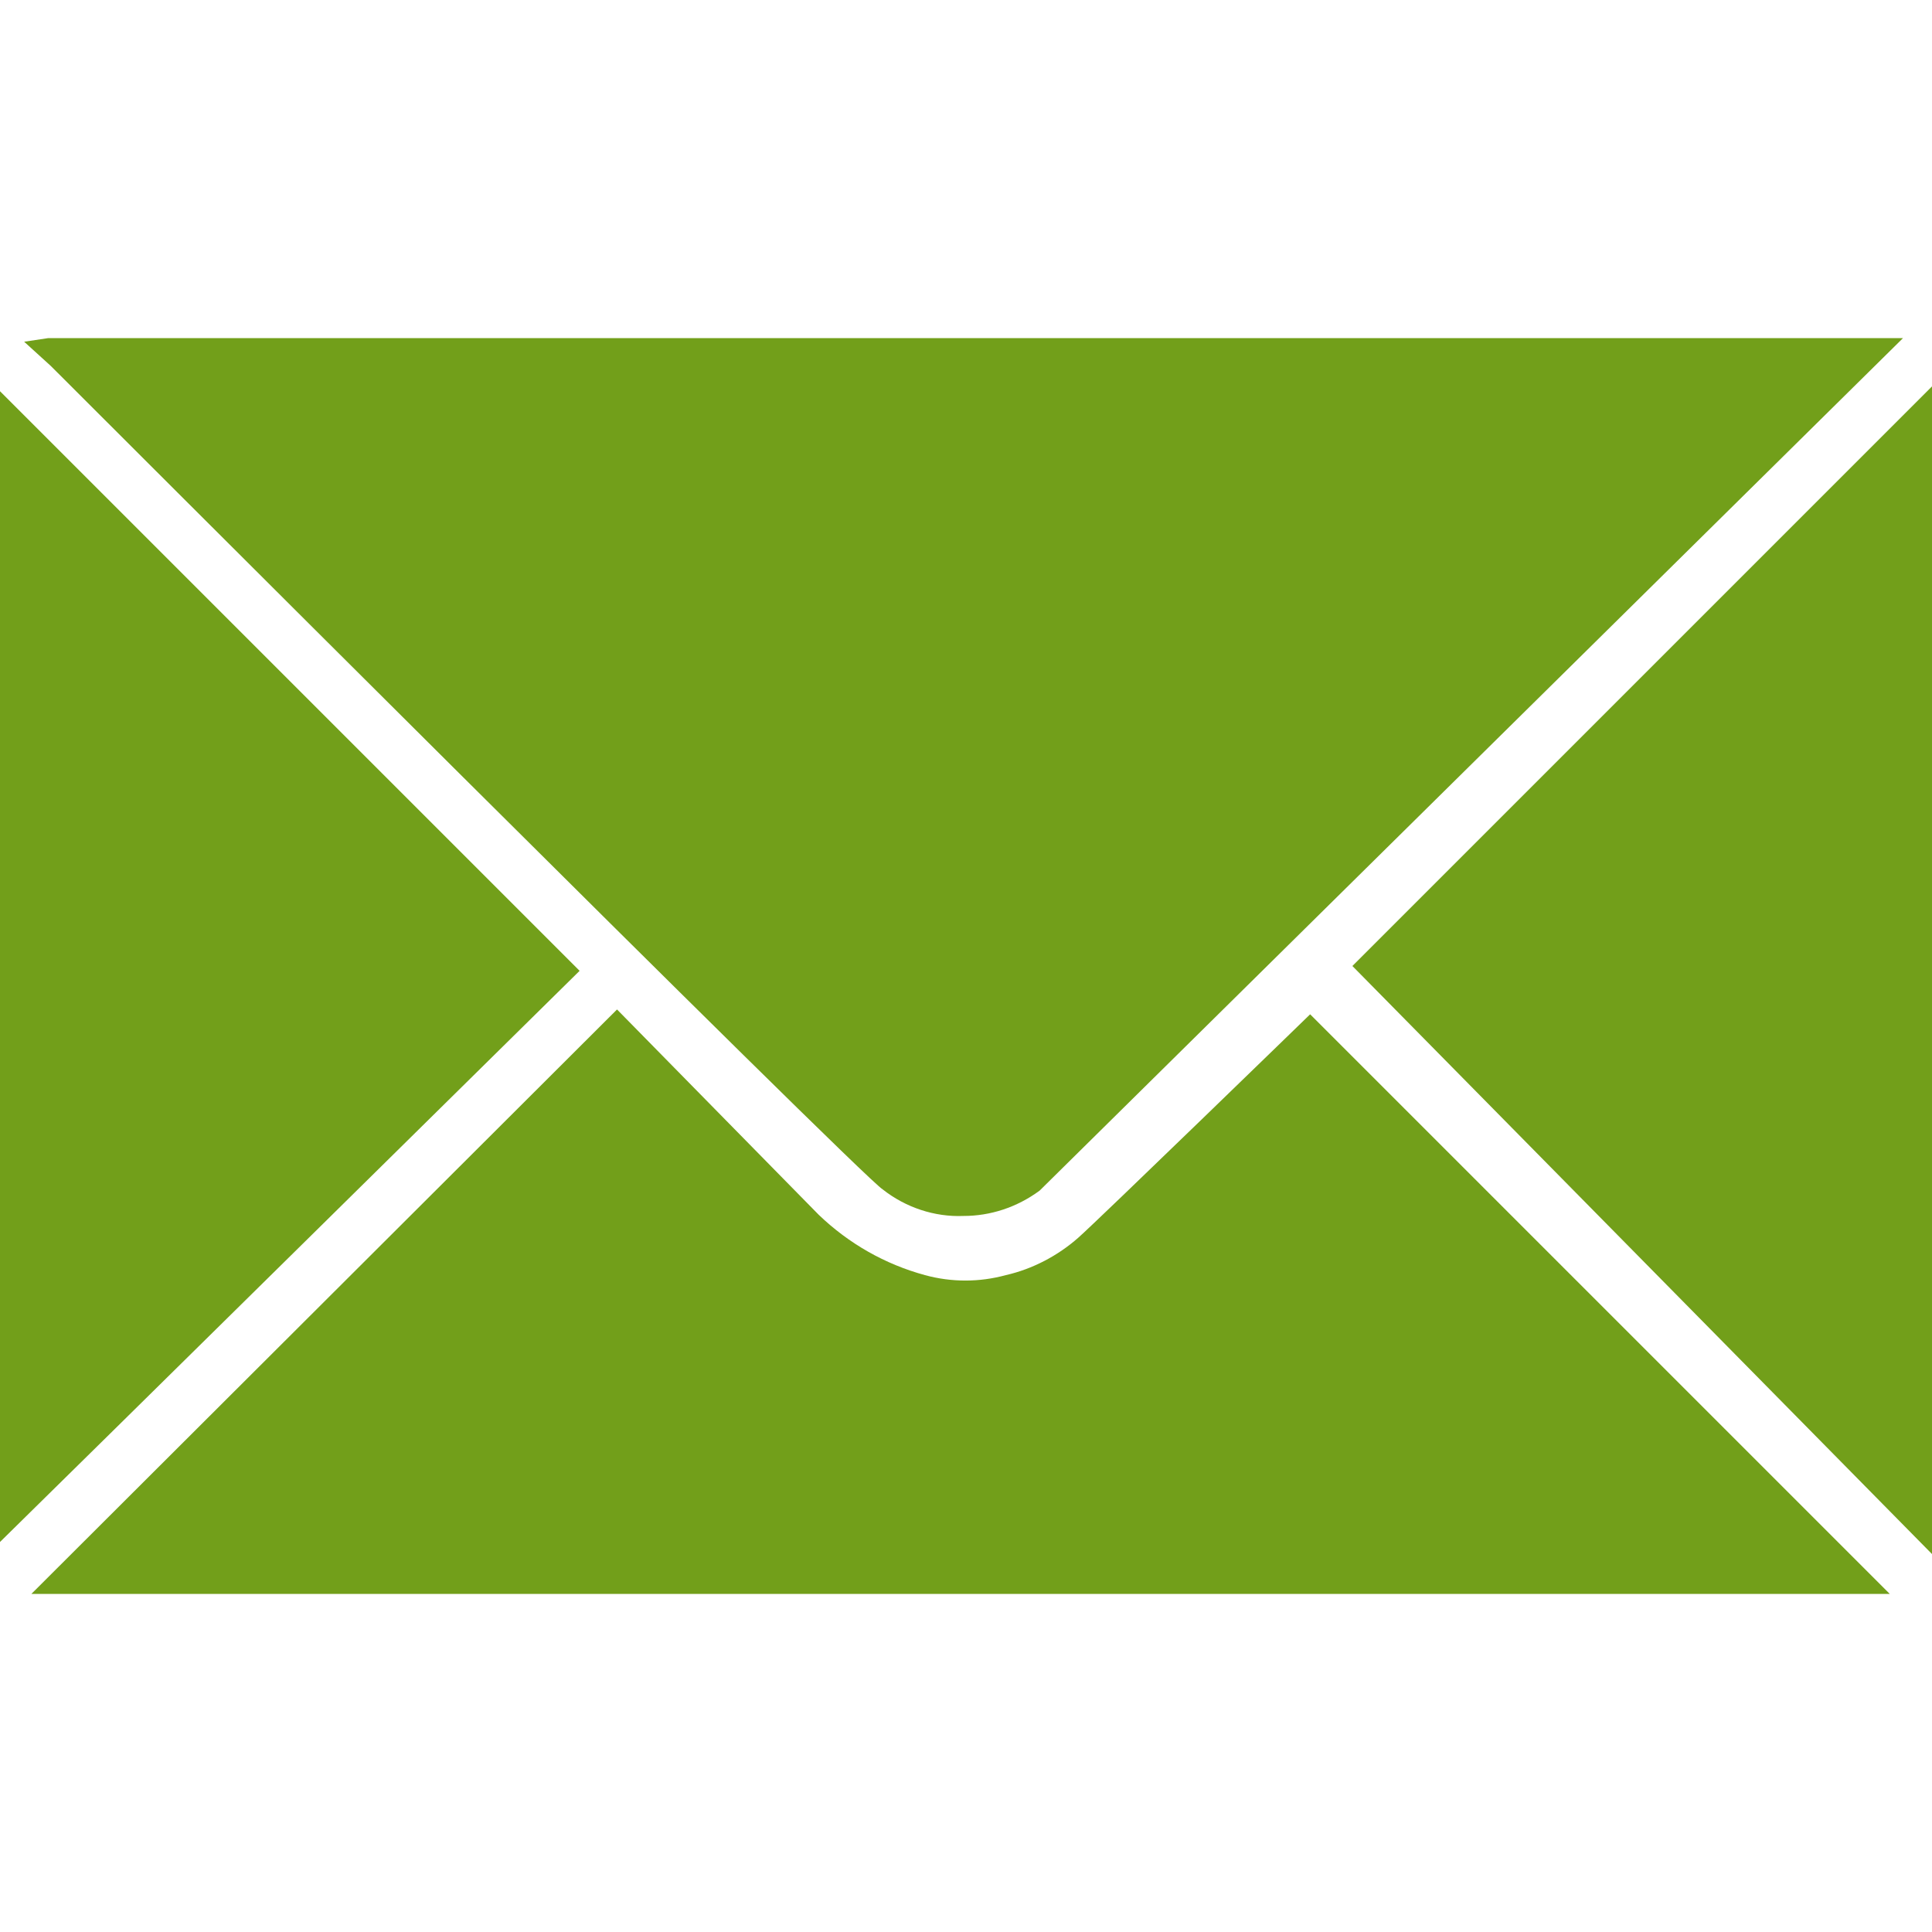
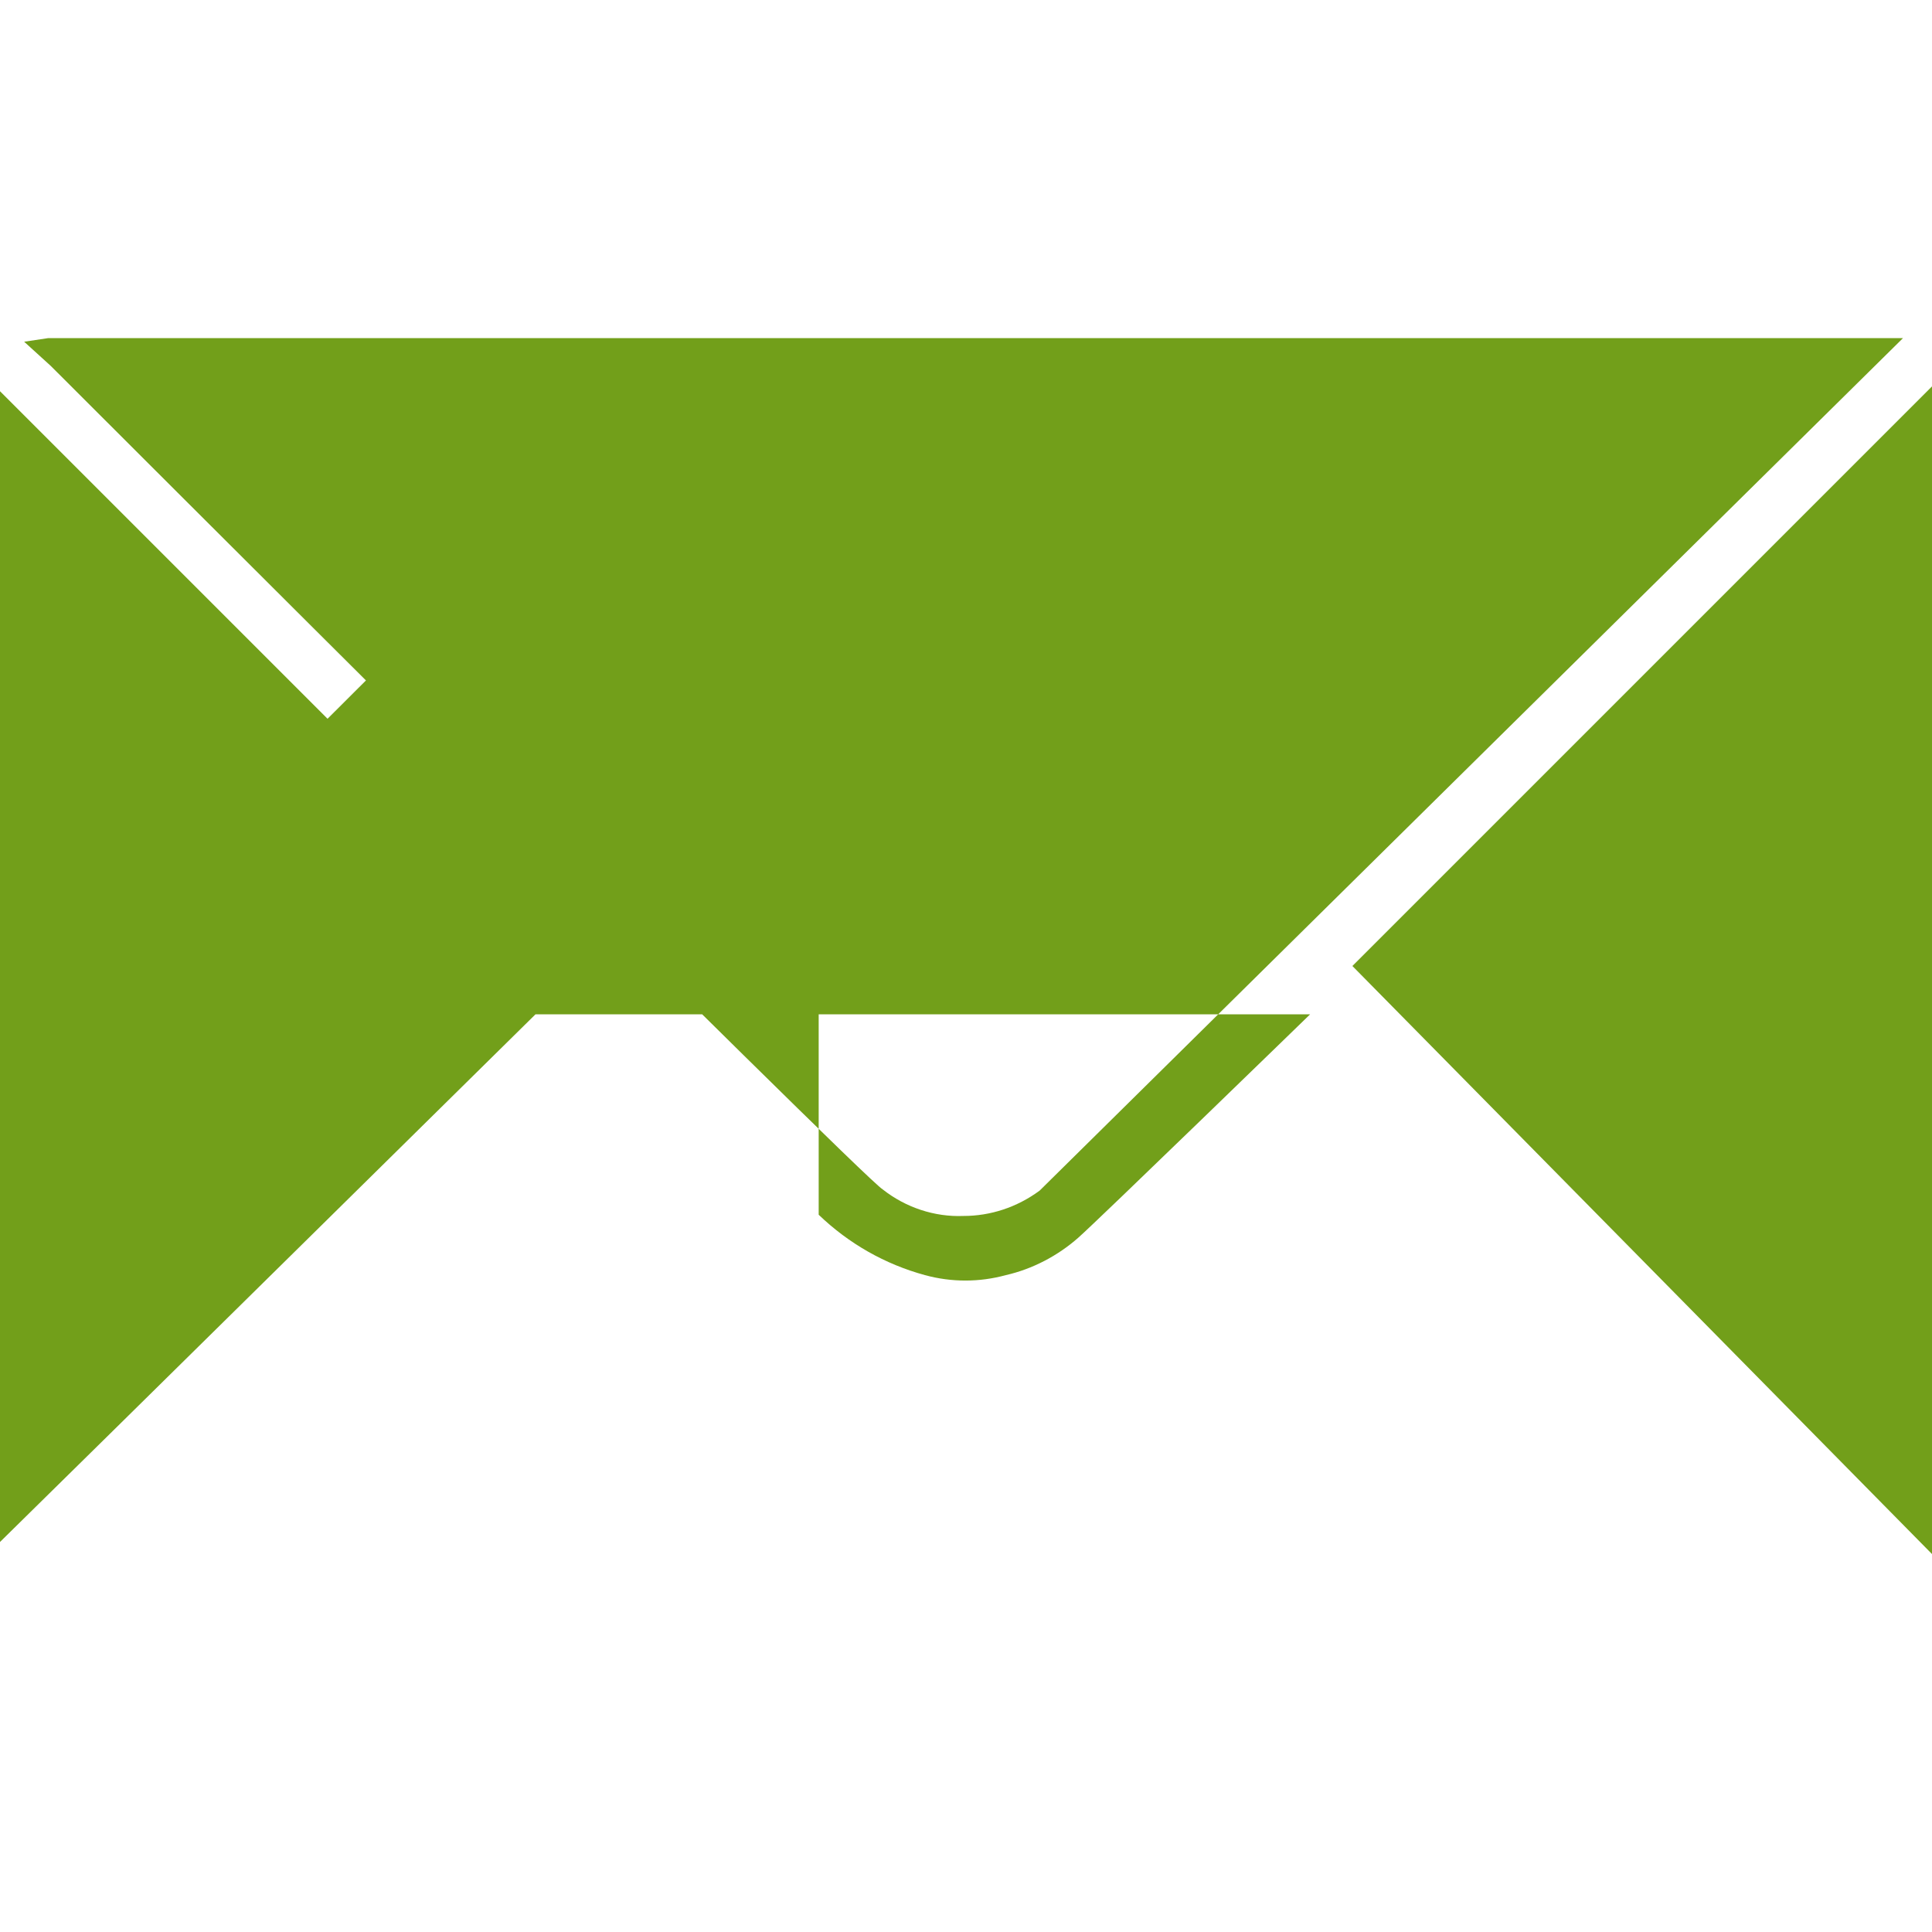
<svg xmlns="http://www.w3.org/2000/svg" width="160" height="160" viewBox="0 0 160 160" fill="#729f1a">
-   <path d="M160 128.7L112 80l48-48v96.7zm-80.2-28c-2.4.1-4.8-.7-6.7-2.2-1.7-1-68.9-68.2-68.9-68.2l-2.2-2 2-.3h153.6L86.1 98.6c-1.9 1.4-4.1 2.1-6.3 2.1zM0 127.7V32.4l48 48S4.8 123 0 127.7zm67.8-27.1c2.5 2.4 5.5 4.1 8.8 5 2.2.6 4.5.6 6.7 0 2.2-.5 4.3-1.6 6-3.1C91 101 108.5 84 108.5 84l48 48H2.6l48.5-48.4 16.7 17z" />
+   <path d="M160 128.7L112 80l48-48v96.7zm-80.2-28c-2.4.1-4.8-.7-6.7-2.2-1.7-1-68.9-68.2-68.9-68.2l-2.2-2 2-.3h153.6L86.1 98.6c-1.9 1.4-4.1 2.1-6.3 2.1zM0 127.7V32.4l48 48S4.8 123 0 127.7zm67.8-27.1c2.5 2.4 5.5 4.1 8.8 5 2.2.6 4.5.6 6.7 0 2.2-.5 4.3-1.6 6-3.1C91 101 108.5 84 108.5 84H2.6l48.5-48.4 16.7 17z" />
</svg>